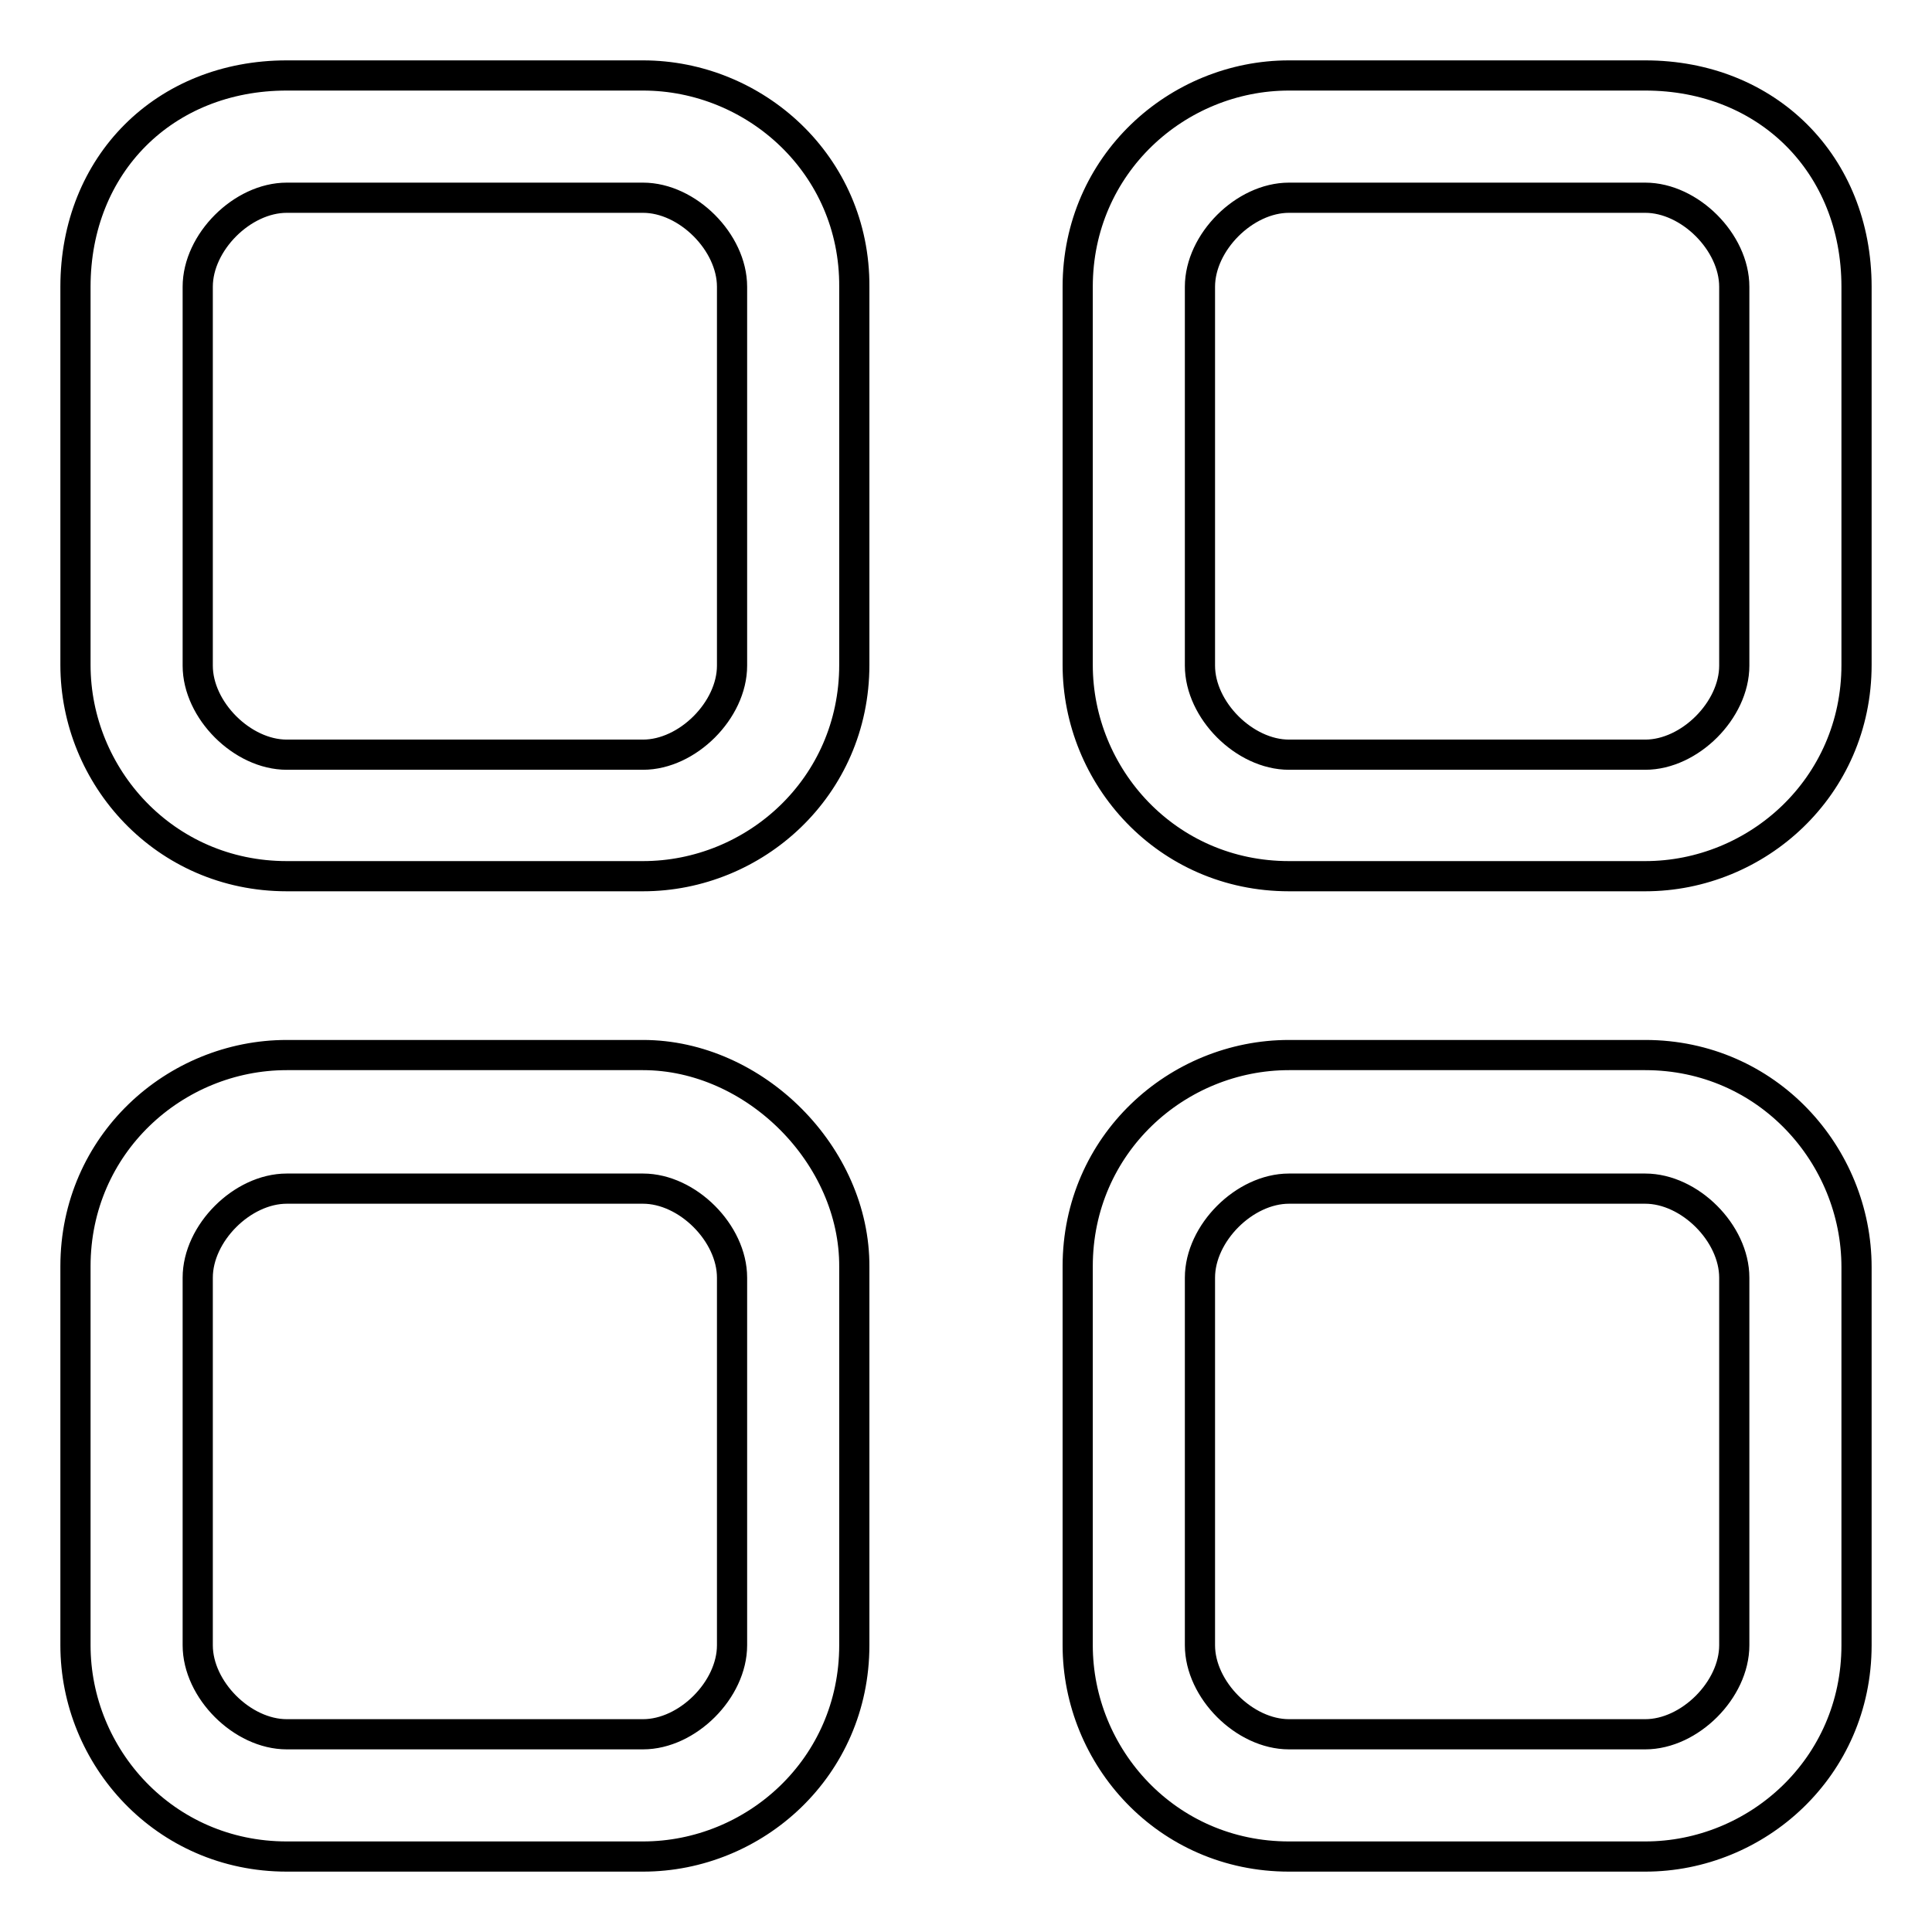
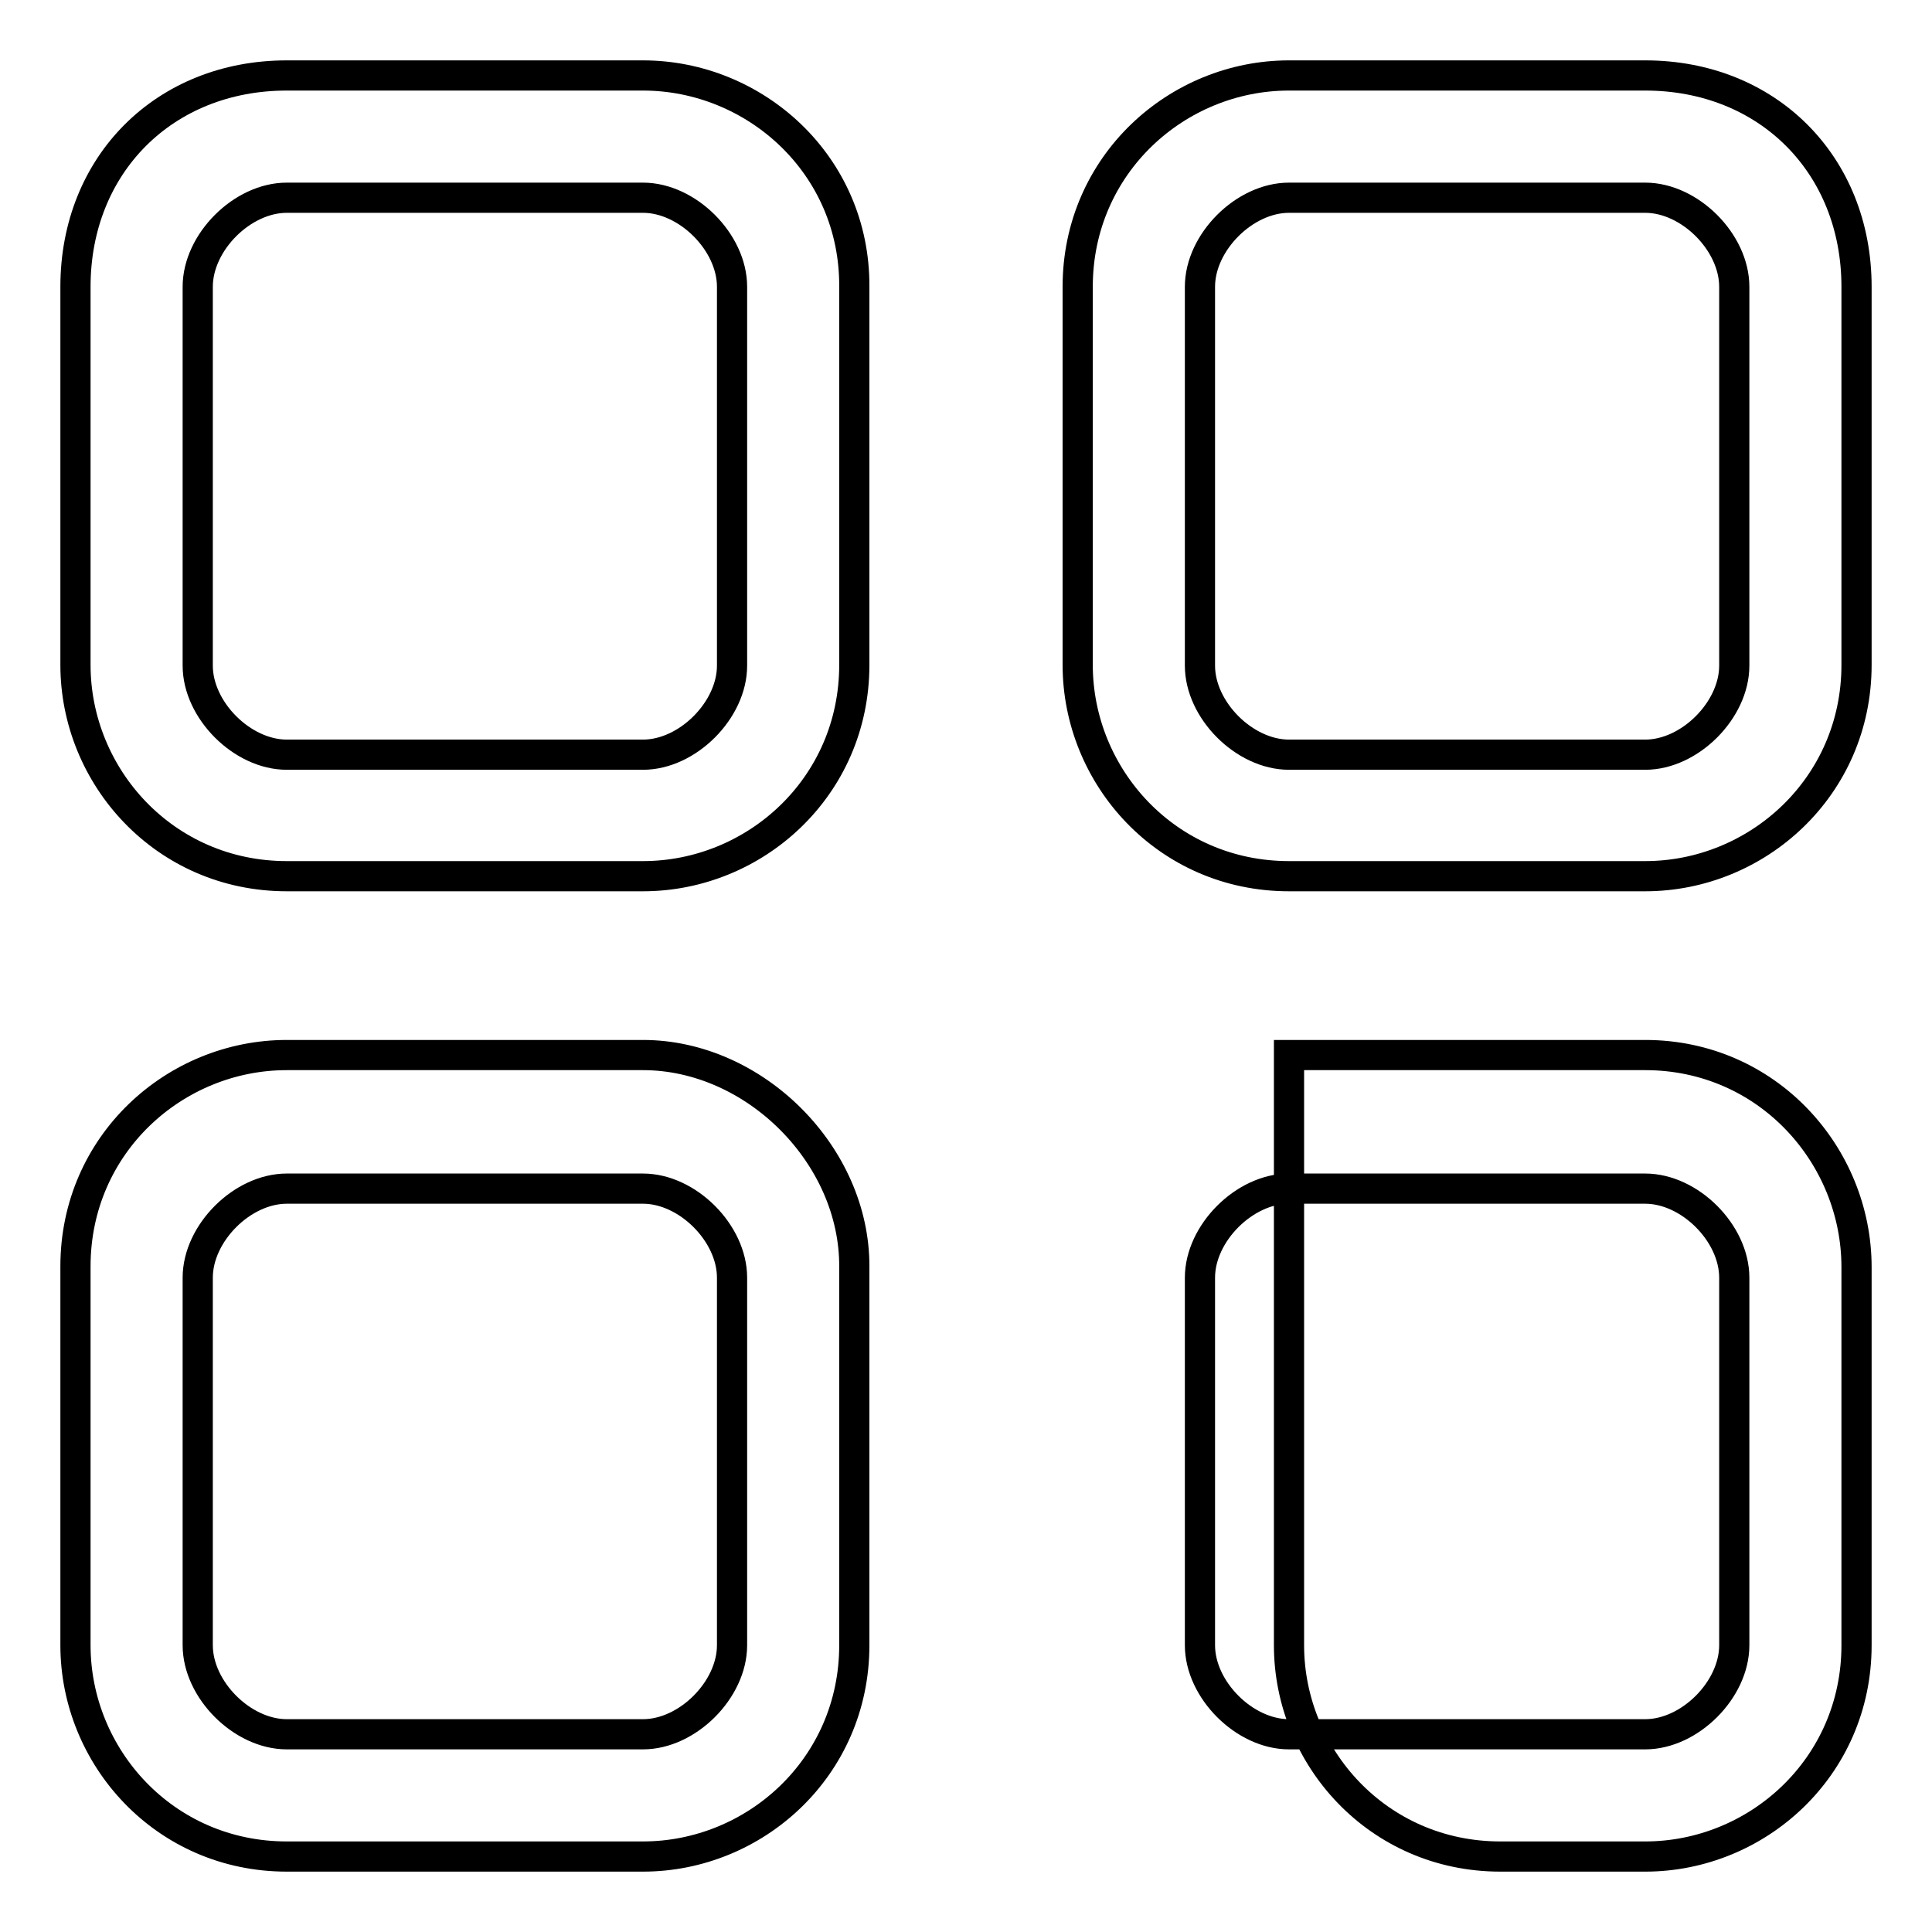
<svg xmlns="http://www.w3.org/2000/svg" version="1.1" x="0px" y="0px" viewBox="0 0 256 256" enable-background="new 0 0 256 256" xml:space="preserve">
  <g>
-     <path stroke-width="4" fill-opacity="0" stroke="#000000" d="M85.2,10H38c-16.2,0-28,11.8-28,28v50.1c0,14.8,11.8,28,28,28h47.2c14.8,0,28-11.8,28-28V38 C113.3,21.8,100,10,85.2,10z M97,88.2c0,5.9-5.9,11.8-11.8,11.8H38c-5.9,0-11.8-5.9-11.8-11.8V38c0-5.9,5.9-11.8,11.8-11.8h47.2 C91.1,26.2,97,32.1,97,38V88.2z M218,10h-47.2c-14.8,0-28,11.8-28,28v50.1c0,14.8,11.8,28,28,28H218c14.8,0,28-11.8,28-28V38 C246,21.8,234.2,10,218,10z M229.8,88.2c0,5.9-5.9,11.8-11.8,11.8h-47.2c-5.9,0-11.8-5.9-11.8-11.8V38c0-5.9,5.9-11.8,11.8-11.8 H218c5.9,0,11.8,5.9,11.8,11.8V88.2z M218,139.8h-47.2c-14.8,0-28,11.8-28,28V218c0,14.8,11.8,28,28,28H218c14.8,0,28-11.8,28-28 v-50.1C246,153.1,234.2,139.8,218,139.8z M229.8,218c0,5.9-5.9,11.8-11.8,11.8h-47.2c-5.9,0-11.8-5.9-11.8-11.8v-48.7 c0-5.9,5.9-11.8,11.8-11.8H218c5.9,0,11.8,5.9,11.8,11.8V218z M85.2,139.8H38c-14.8,0-28,11.8-28,28V218c0,14.8,11.8,28,28,28h47.2 c14.8,0,28-11.8,28-28v-50.1C113.3,153.1,100,139.8,85.2,139.8z M97,218c0,5.9-5.9,11.8-11.8,11.8H38c-5.9,0-11.8-5.9-11.8-11.8 v-48.7c0-5.9,5.9-11.8,11.8-11.8h47.2c5.9,0,11.8,5.9,11.8,11.8V218z" />
+     <path stroke-width="4" fill-opacity="0" stroke="#000000" d="M85.2,10H38c-16.2,0-28,11.8-28,28v50.1c0,14.8,11.8,28,28,28h47.2c14.8,0,28-11.8,28-28V38 C113.3,21.8,100,10,85.2,10z M97,88.2c0,5.9-5.9,11.8-11.8,11.8H38c-5.9,0-11.8-5.9-11.8-11.8V38c0-5.9,5.9-11.8,11.8-11.8h47.2 C91.1,26.2,97,32.1,97,38V88.2z M218,10h-47.2c-14.8,0-28,11.8-28,28v50.1c0,14.8,11.8,28,28,28H218c14.8,0,28-11.8,28-28V38 C246,21.8,234.2,10,218,10z M229.8,88.2c0,5.9-5.9,11.8-11.8,11.8h-47.2c-5.9,0-11.8-5.9-11.8-11.8V38c0-5.9,5.9-11.8,11.8-11.8 H218c5.9,0,11.8,5.9,11.8,11.8V88.2z M218,139.8h-47.2V218c0,14.8,11.8,28,28,28H218c14.8,0,28-11.8,28-28 v-50.1C246,153.1,234.2,139.8,218,139.8z M229.8,218c0,5.9-5.9,11.8-11.8,11.8h-47.2c-5.9,0-11.8-5.9-11.8-11.8v-48.7 c0-5.9,5.9-11.8,11.8-11.8H218c5.9,0,11.8,5.9,11.8,11.8V218z M85.2,139.8H38c-14.8,0-28,11.8-28,28V218c0,14.8,11.8,28,28,28h47.2 c14.8,0,28-11.8,28-28v-50.1C113.3,153.1,100,139.8,85.2,139.8z M97,218c0,5.9-5.9,11.8-11.8,11.8H38c-5.9,0-11.8-5.9-11.8-11.8 v-48.7c0-5.9,5.9-11.8,11.8-11.8h47.2c5.9,0,11.8,5.9,11.8,11.8V218z" />
  </g>
</svg>